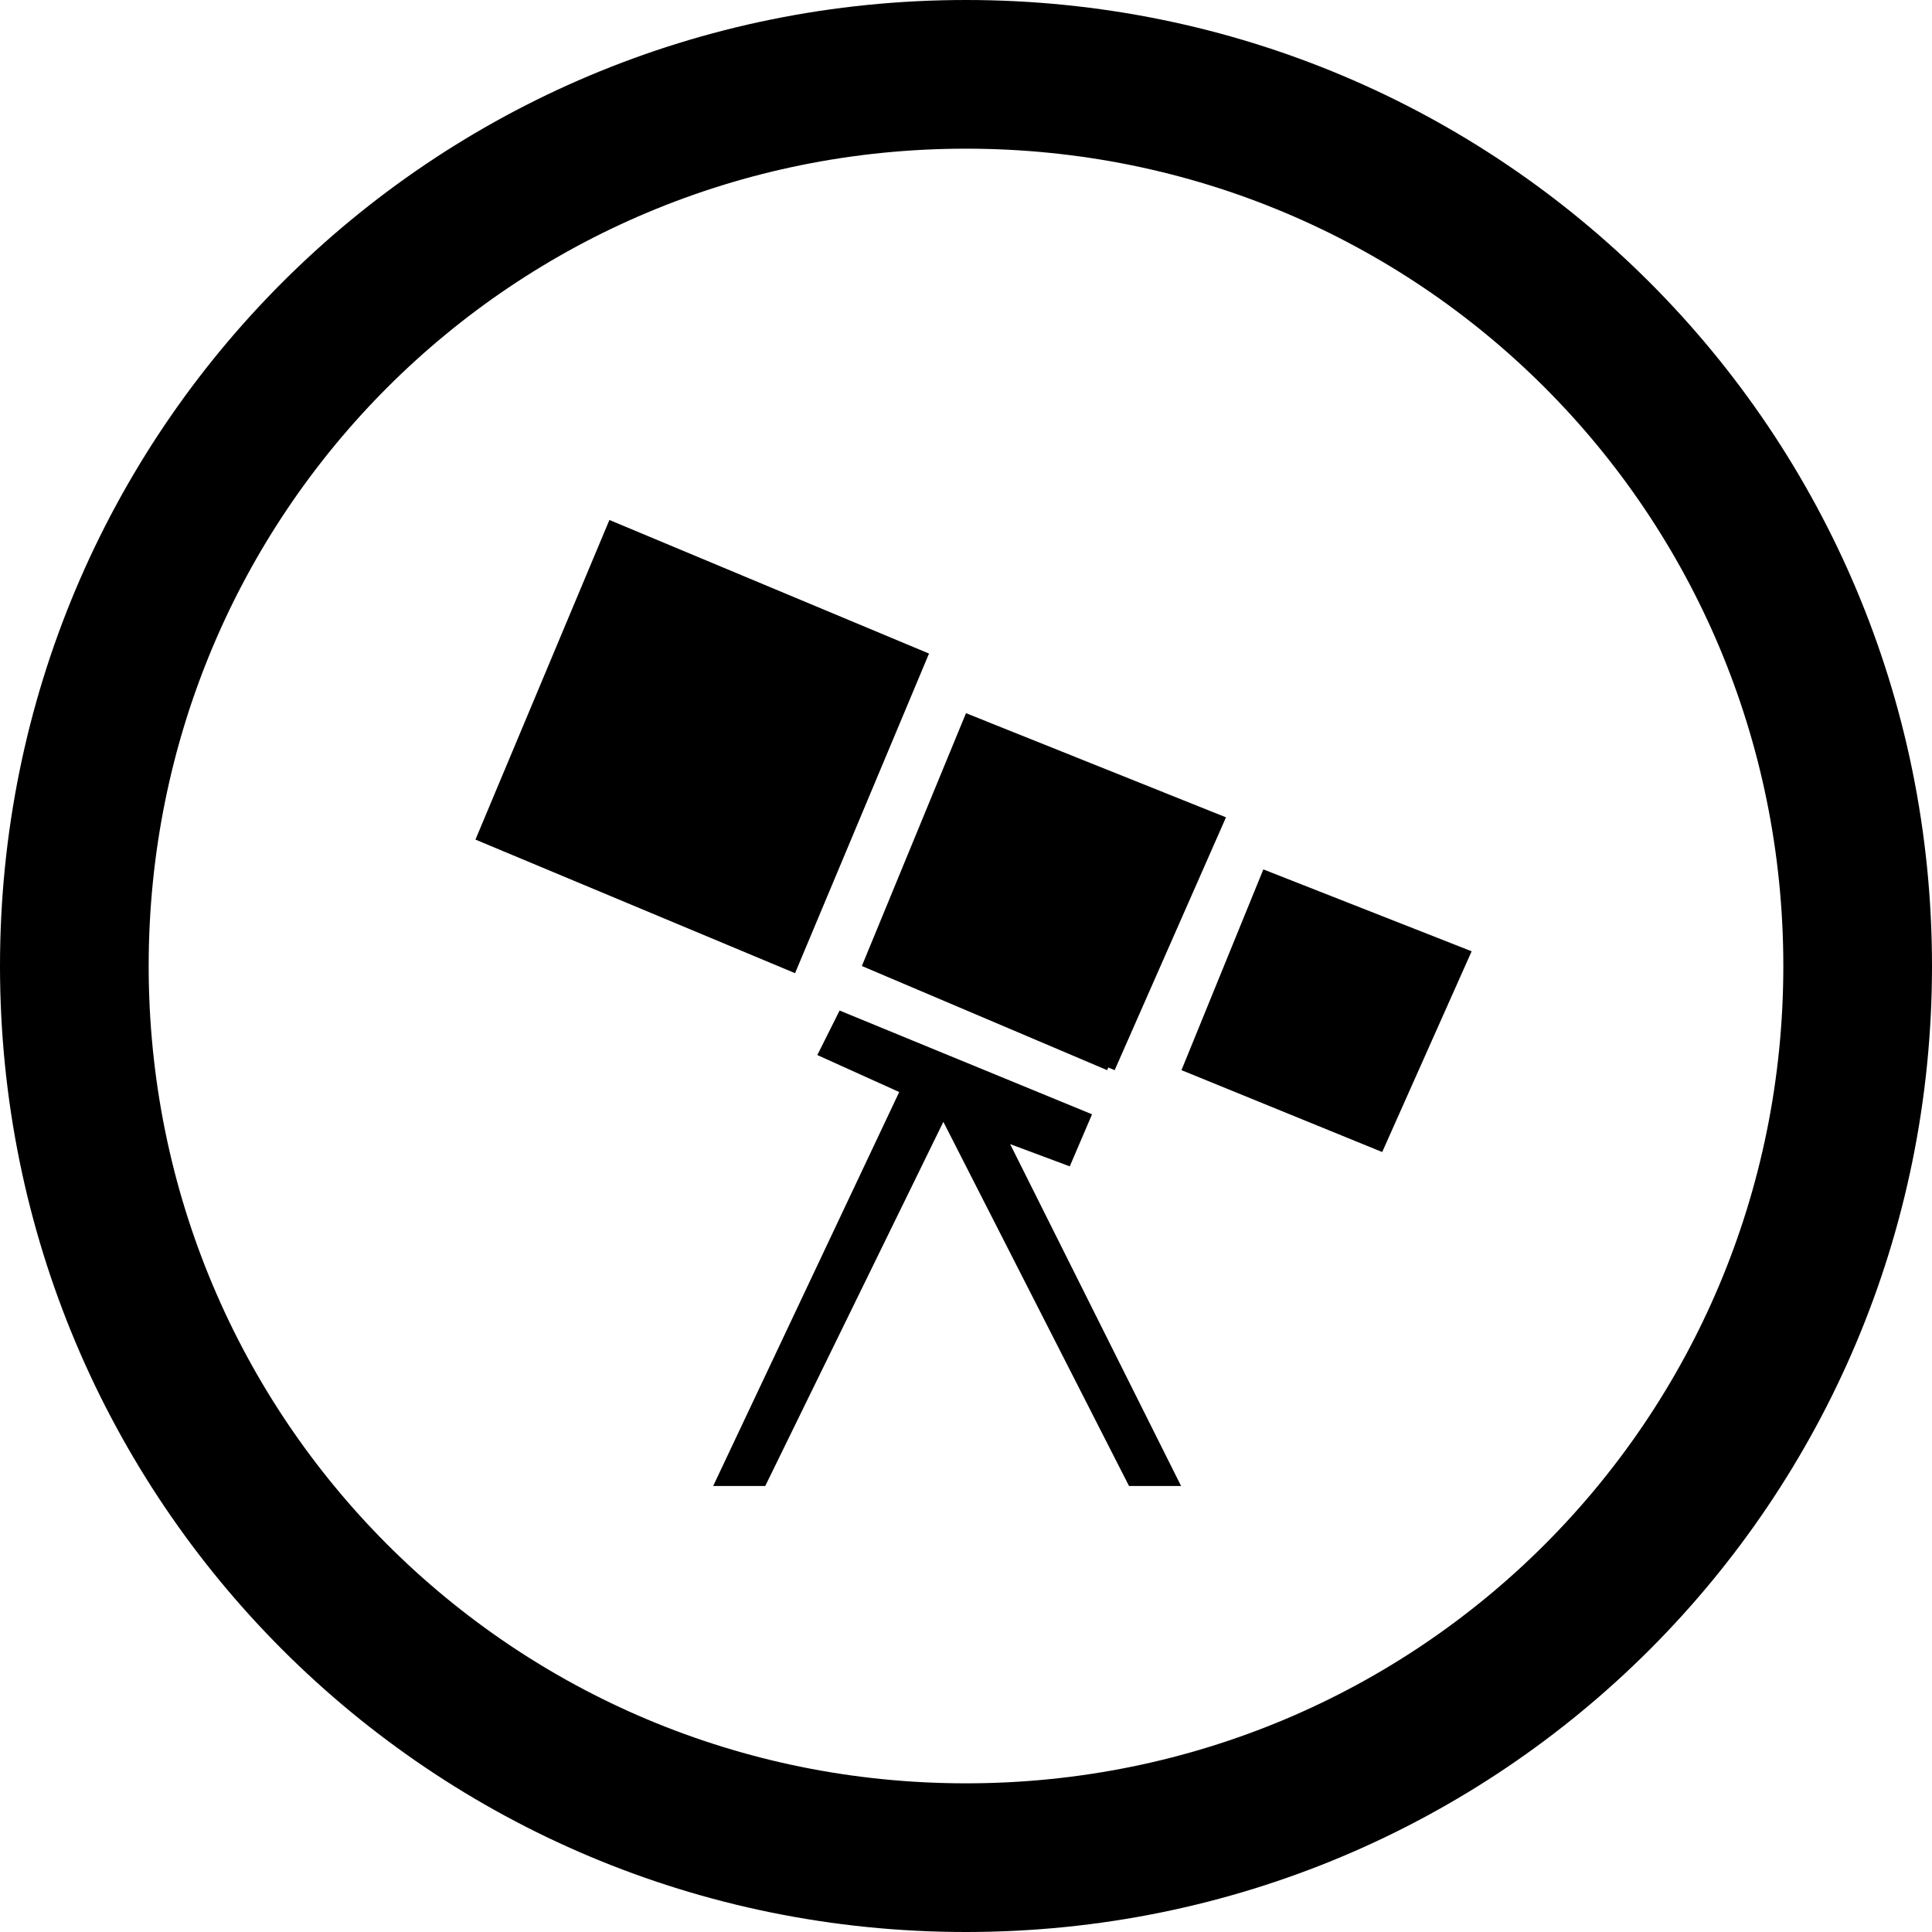
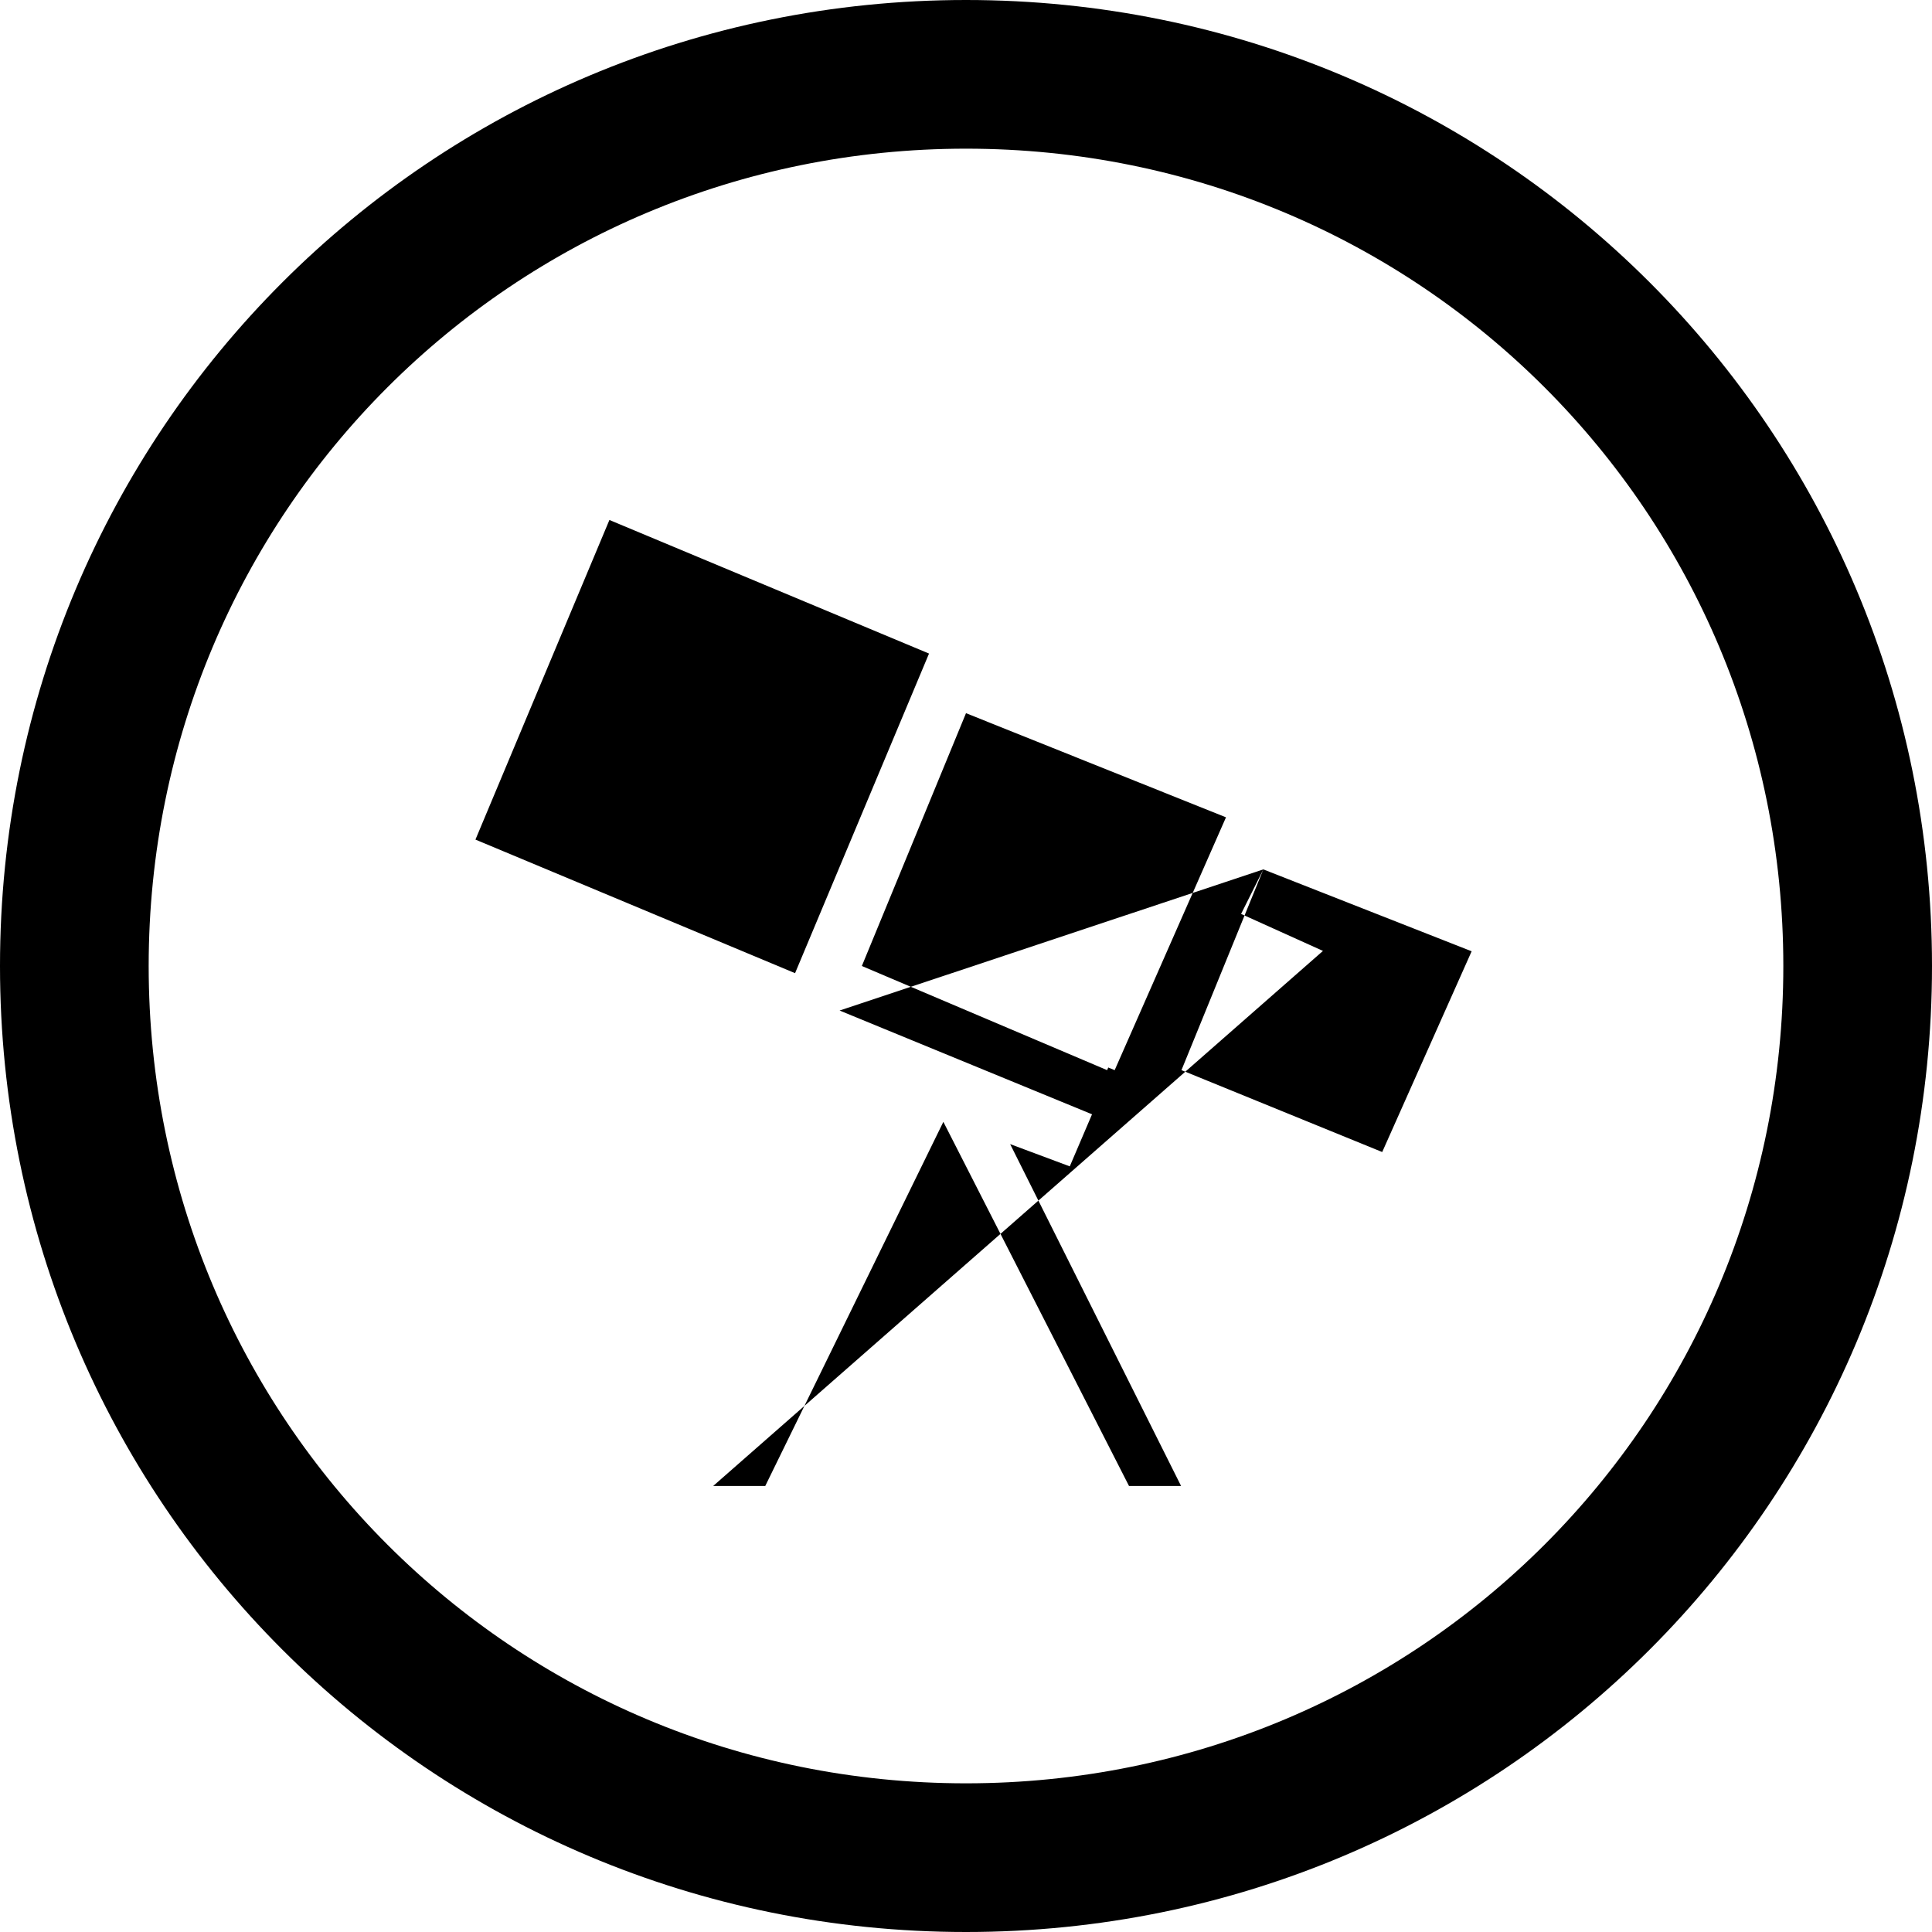
<svg xmlns="http://www.w3.org/2000/svg" version="1.1" id="Layer_1" x="0px" y="0px" viewBox="0 0 512 512" style="enable-background:new 0 0 512 512;" xml:space="preserve">
  <g>
-     <path d="M256,0C114.2,0,0,114.2,0,256s114.2,256,256,256s256-114.2,256-256S397.8,0,256,0z M256,39.4   c120.1,0,216.6,96.5,216.6,216.6S376.1,472.6,256,472.6S39.4,376.1,39.4,256S135.9,39.4,256,39.4z M161.5,137.8L126,222.5   l84.7,35.4l35.5-84.7L161.5,137.8z M256,189l-27.6,67l65,27.6l0.3-0.7l1.7,0.7l29.5-67L256,189z M334.8,230.4l-21.7,53.2l53.2,21.7   l23.7-53.2L334.8,230.4z M222.5,267.8l-5.9,11.8l21.7,9.8L189,393.8h13.8l47.2-96.5l49.2,96.5h13.8l-45.3-90.6l15.8,5.9l5.9-13.8   L222.5,267.8z" />
+     <path d="M256,0C114.2,0,0,114.2,0,256s114.2,256,256,256s256-114.2,256-256S397.8,0,256,0z M256,39.4   c120.1,0,216.6,96.5,216.6,216.6S376.1,472.6,256,472.6S39.4,376.1,39.4,256S135.9,39.4,256,39.4z M161.5,137.8L126,222.5   l84.7,35.4l35.5-84.7L161.5,137.8z M256,189l-27.6,67l65,27.6l0.3-0.7l1.7,0.7l29.5-67L256,189z M334.8,230.4l-21.7,53.2l53.2,21.7   l23.7-53.2L334.8,230.4z l-5.9,11.8l21.7,9.8L189,393.8h13.8l47.2-96.5l49.2,96.5h13.8l-45.3-90.6l15.8,5.9l5.9-13.8   L222.5,267.8z" />
  </g>
</svg>